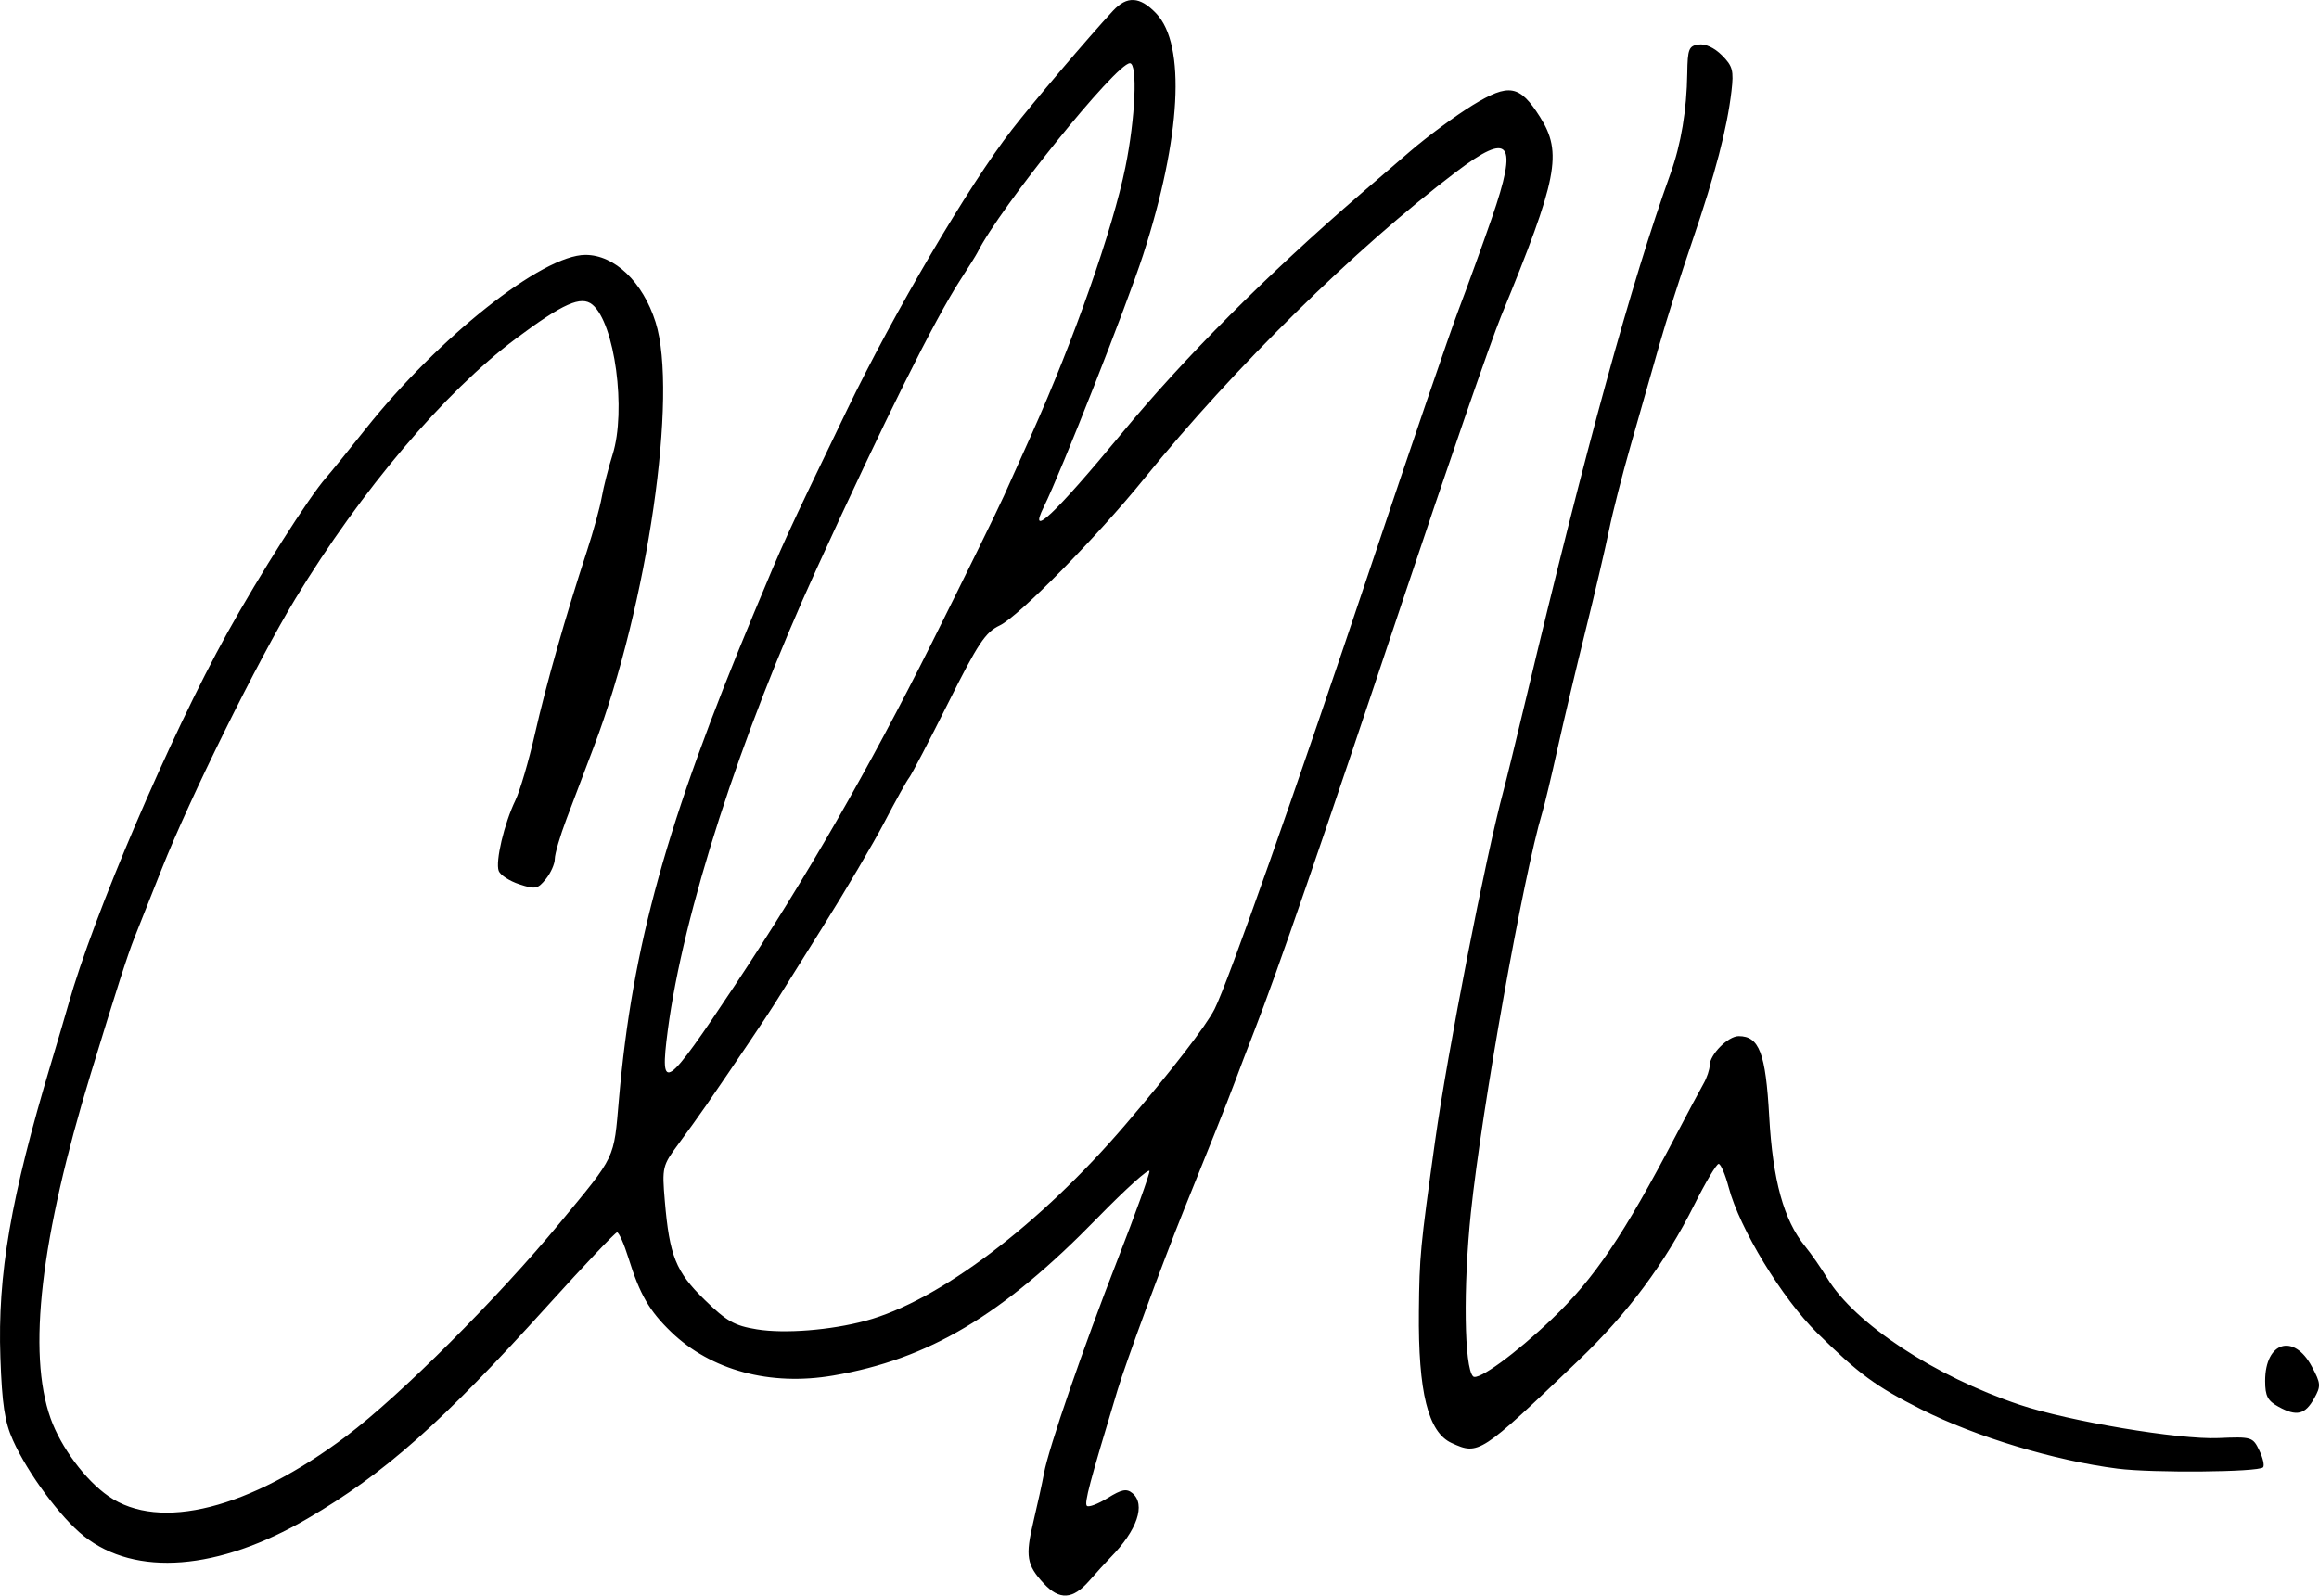
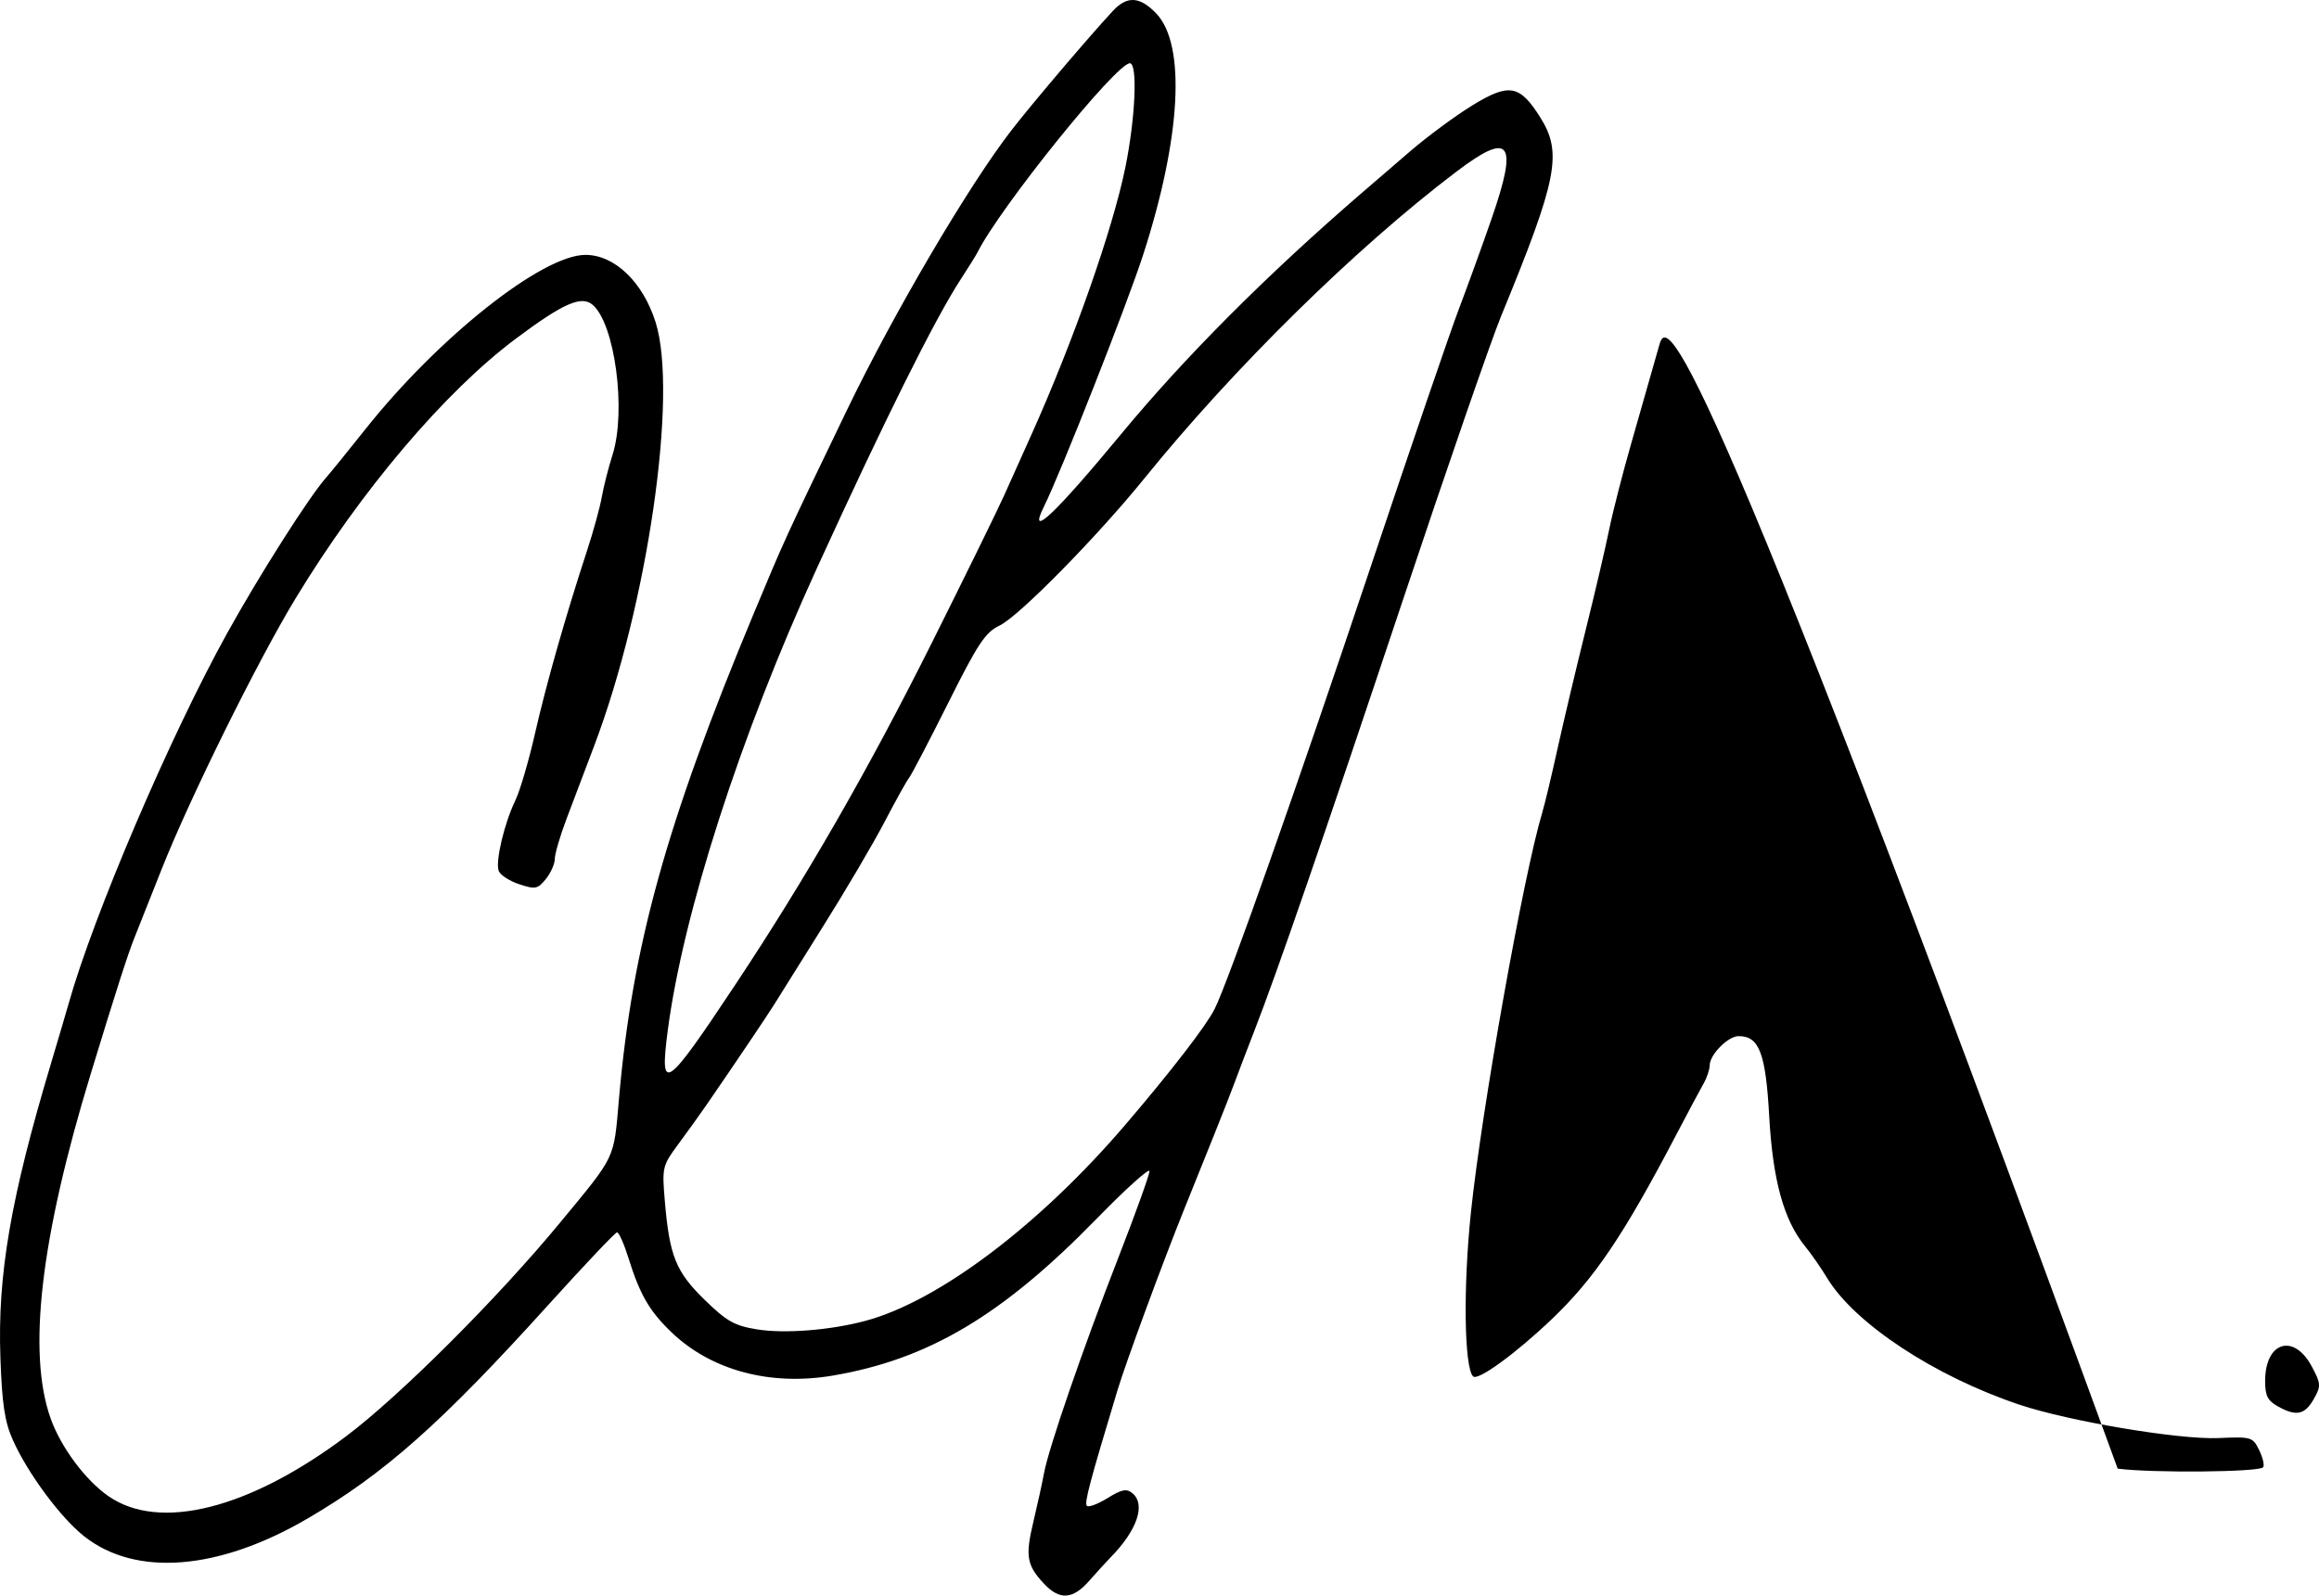
<svg xmlns="http://www.w3.org/2000/svg" version="1.1" id="svg1" width="471.843" height="324.731" viewBox="0 0 471.843 324.731">
  <defs id="defs1" />
  <g id="g1" transform="translate(-15.117,-34.127)">
-     <path style="fill:#000000" d="m 227.484,356.389 c -3.478,-3.753 -3.778,-5.552 -2.097,-12.602 0.824,-3.458 1.788,-7.861 2.142,-9.786 0.955,-5.189 7.884,-25.301 15.106,-43.844 C 246.136,281.168 249,273.212 249,272.477 c 0,-0.735 -4.832,3.619 -10.738,9.676 -19.183,19.671 -34.192,28.603 -53.646,31.924 -12.799,2.185 -24.846,-1.061 -32.948,-8.879 -4.434,-4.278 -6.359,-7.611 -8.666,-15.001 -0.91,-2.917 -1.963,-5.284 -2.339,-5.259 -0.376,0.024 -6.685,6.686 -14.021,14.804 -21.705,24.02 -33.268,34.28 -48.956,43.443 -18.131,10.589 -34.996,11.911 -45.495,3.566 -4.779,-3.798 -11.409,-12.756 -14.437,-19.503 -1.679,-3.741 -2.22,-7.307 -2.557,-16.841 -0.596,-16.843 2.091,-32.454 10.312,-59.905 1.482,-4.95 3.074,-10.35 3.537,-12 C 34.105,220.468 49.707,183.986 61.332,163 67.925,151.098 78.043,135.191 81.49,131.307 82.372,130.313 85.952,125.9 89.446,121.5 104.333,102.75 125.467,86 134.238,86 c 5.928,0 11.679,5.514 14.264,13.679 4.624,14.603 -1.594,57.483 -12.518,86.321 -1.771,4.675 -4.292,11.333 -5.602,14.795 -1.31,3.463 -2.382,7.125 -2.382,8.139 0,1.014 -0.819,2.855 -1.82,4.091 -1.659,2.049 -2.138,2.143 -5.412,1.062 -1.975,-0.652 -3.855,-1.871 -4.176,-2.709 -0.721,-1.879 1.12,-9.673 3.395,-14.38 0.931,-1.925 2.714,-8 3.964,-13.5 2.29,-10.081 6.227,-23.926 10.579,-37.202 1.299,-3.961 2.661,-8.911 3.027,-11 0.366,-2.089 1.355,-5.973 2.197,-8.632 2.841,-8.971 0.454,-26.763 -4.098,-30.538 -2.286,-1.896 -5.982,-0.253 -15.58,6.923 -14.461,10.813 -31.507,30.919 -44.82,52.864 C 67.534,168.643 53.751,196.517 48.016,211 c -2.287,5.775 -4.787,12.075 -5.557,14 -1.353,3.385 -3.652,10.549 -8.883,27.674 -10.215,33.447 -12.924,56.727 -8.16,70.125 2.087,5.871 7.076,12.578 11.778,15.836 10.414,7.217 28.693,2.593 48.409,-12.246 C 96.552,318.15 116.37,298.352 129.039,283 c 11.496,-13.931 10.93,-12.745 12.014,-25.186 2.72,-31.209 9.658,-56.214 27.406,-98.778 6.397,-15.342 6.121,-14.739 18.974,-41.427 9.528,-19.786 24.795,-45.757 33.504,-56.998 4.253,-5.489 15.676,-18.932 20.625,-24.272 2.878,-3.105 5.478,-2.95 8.808,0.525 6.09,6.357 5.066,25.25 -2.663,49.136 -3.262,10.082 -16.738,44.289 -20.19,51.25 -3.377,6.811 2.209,1.56 15.691,-14.75 13.002,-15.729 29.583,-32.356 48.867,-49 1.912,-1.65 6.389,-5.506 9.951,-8.57 3.561,-3.063 9.295,-7.295 12.742,-9.403 7.394,-4.522 9.558,-4.141 13.696,2.414 4.612,7.306 3.595,12.507 -7.933,40.558 -2.034,4.95 -11.058,31.05 -20.053,58 -16.383,49.088 -25.434,75.339 -30.168,87.5 -1.392,3.575 -3.109,8.075 -3.817,10 -0.708,1.925 -2.644,6.875 -4.304,11 -1.659,4.125 -4.466,11.1 -6.236,15.5 -4.33,10.759 -11.764,30.947 -13.441,36.5 -5.731,18.976 -6.807,23.038 -6.25,23.595 0.348,0.348 2.245,-0.363 4.214,-1.58 2.884,-1.782 3.867,-1.975 5.053,-0.992 2.762,2.292 0.969,7.555 -4.456,13.077 -0.865,0.88 -2.813,3.018 -4.33,4.75 -3.357,3.833 -6.058,3.99 -9.258,0.538 z m -36.261,-53.449 c 14.918,-4.017 35.436,-19.509 52.896,-39.94 9.324,-10.91 16.39,-20.071 18.125,-23.5 2.715,-5.365 16.71,-45.027 31.758,-90 8.097,-24.2 16.177,-47.825 17.956,-52.5 1.779,-4.675 4.785,-12.979 6.681,-18.452 5.425,-15.669 3.776,-17.81 -7.266,-9.429 -20.495,15.555 -45.132,39.788 -63.409,62.369 -9.622,11.888 -25.557,28.091 -29.435,29.931 -2.921,1.386 -4.416,3.634 -10.48,15.76 -3.89,7.779 -7.469,14.633 -7.953,15.232 -0.484,0.599 -2.743,4.663 -5.021,9.03 -2.277,4.368 -7.975,14.043 -12.662,21.5 -4.687,7.457 -9.06,14.446 -9.718,15.532 -1.111,1.833 -8.222,12.387 -13.831,20.526 -1.326,1.925 -3.911,5.525 -5.743,8 -3.225,4.356 -3.312,4.724 -2.739,11.5 0.951,11.239 2.238,14.443 8.093,20.155 4.499,4.389 6.081,5.284 10.654,6.025 5.638,0.914 14.963,0.18 22.093,-1.74 z M 164.749,234.5 c 14.355,-21.624 27.108,-43.816 39.968,-69.551 6.719,-13.447 13.33,-26.924 14.69,-29.949 1.36,-3.025 3.886,-8.65 5.613,-12.5 8.557,-19.077 16.526,-41.776 19.08,-54.347 C 246.142,58.109 246.62,47 245.012,47 242.224,47 218.563,76.374 214,85.5 c -0.275,0.55 -1.816,3.025 -3.425,5.5 -5.29,8.138 -15.403,28.465 -29.352,59 -15.482,33.889 -27.126,70.03 -30.24,93.862 -1.692,12.949 -0.513,12.148 13.766,-9.362 z M 446,333.027 c -12.869,-1.638 -28.829,-6.46 -40,-12.086 -9.191,-4.629 -12.633,-7.155 -21.109,-15.496 -7.194,-7.079 -15.82,-21.27 -18.049,-29.694 -0.691,-2.612 -1.609,-4.75 -2.038,-4.75 -0.43,0 -2.642,3.712 -4.916,8.25 -6.039,12.05 -13.528,22.126 -23.599,31.75 -20.026,19.138 -20.303,19.318 -25.808,16.809 -4.795,-2.185 -6.827,-10.359 -6.666,-26.809 0.11,-11.242 0.278,-13.012 3.275,-34.5 2.551,-18.295 10.311,-58.065 13.95,-71.5 0.521,-1.925 2.558,-10.25 4.526,-18.5 12.235,-51.299 21.446,-84.788 29.439,-107.039 2.151,-5.988 3.309,-12.921 3.417,-20.461 0.07,-4.898 0.323,-5.535 2.308,-5.817 1.36,-0.193 3.208,0.662 4.739,2.193 2.197,2.197 2.44,3.109 1.945,7.317 -0.897,7.623 -3.298,16.831 -7.903,30.302 C 357.158,89.873 354.089,99.55 352.689,104.5 c -1.4,4.95 -3.967,13.95 -5.704,20 -1.737,6.05 -3.751,13.925 -4.475,17.5 -0.724,3.575 -2.882,12.8 -4.796,20.5 -1.914,7.7 -4.473,18.5 -5.687,24 -1.214,5.5 -2.613,11.35 -3.11,13 -3.819,12.687 -12.317,60.335 -14.518,81.398 -1.588,15.201 -1.369,31.532 0.449,33.349 0.964,0.964 8.648,-4.626 16.005,-11.643 8.679,-8.279 14.564,-16.995 25.279,-37.442 2.403,-4.586 4.925,-9.311 5.604,-10.5 0.679,-1.189 1.242,-2.865 1.25,-3.724 0.021,-2.195 3.739,-5.939 5.899,-5.939 4.18,0 5.497,3.46 6.211,16.31 0.724,13.023 2.97,21.167 7.298,26.456 1.231,1.504 3.251,4.412 4.49,6.461 5.605,9.275 21.883,20.002 39.117,25.778 10.084,3.38 32.478,7.139 40.476,6.795 6.79,-0.292 7.013,-0.225 8.341,2.526 0.751,1.554 1.09,3.101 0.754,3.436 -0.978,0.978 -22.456,1.17 -29.571,0.264 z m 32.75,-12.585 c -2.249,-1.231 -2.75,-2.193 -2.75,-5.282 0,-7.981 5.839,-9.771 9.5,-2.912 1.841,3.45 1.878,3.966 0.466,6.493 -1.844,3.299 -3.557,3.703 -7.216,1.701 z" id="path1" />
+     <path style="fill:#000000" d="m 227.484,356.389 c -3.478,-3.753 -3.778,-5.552 -2.097,-12.602 0.824,-3.458 1.788,-7.861 2.142,-9.786 0.955,-5.189 7.884,-25.301 15.106,-43.844 C 246.136,281.168 249,273.212 249,272.477 c 0,-0.735 -4.832,3.619 -10.738,9.676 -19.183,19.671 -34.192,28.603 -53.646,31.924 -12.799,2.185 -24.846,-1.061 -32.948,-8.879 -4.434,-4.278 -6.359,-7.611 -8.666,-15.001 -0.91,-2.917 -1.963,-5.284 -2.339,-5.259 -0.376,0.024 -6.685,6.686 -14.021,14.804 -21.705,24.02 -33.268,34.28 -48.956,43.443 -18.131,10.589 -34.996,11.911 -45.495,3.566 -4.779,-3.798 -11.409,-12.756 -14.437,-19.503 -1.679,-3.741 -2.22,-7.307 -2.557,-16.841 -0.596,-16.843 2.091,-32.454 10.312,-59.905 1.482,-4.95 3.074,-10.35 3.537,-12 C 34.105,220.468 49.707,183.986 61.332,163 67.925,151.098 78.043,135.191 81.49,131.307 82.372,130.313 85.952,125.9 89.446,121.5 104.333,102.75 125.467,86 134.238,86 c 5.928,0 11.679,5.514 14.264,13.679 4.624,14.603 -1.594,57.483 -12.518,86.321 -1.771,4.675 -4.292,11.333 -5.602,14.795 -1.31,3.463 -2.382,7.125 -2.382,8.139 0,1.014 -0.819,2.855 -1.82,4.091 -1.659,2.049 -2.138,2.143 -5.412,1.062 -1.975,-0.652 -3.855,-1.871 -4.176,-2.709 -0.721,-1.879 1.12,-9.673 3.395,-14.38 0.931,-1.925 2.714,-8 3.964,-13.5 2.29,-10.081 6.227,-23.926 10.579,-37.202 1.299,-3.961 2.661,-8.911 3.027,-11 0.366,-2.089 1.355,-5.973 2.197,-8.632 2.841,-8.971 0.454,-26.763 -4.098,-30.538 -2.286,-1.896 -5.982,-0.253 -15.58,6.923 -14.461,10.813 -31.507,30.919 -44.82,52.864 C 67.534,168.643 53.751,196.517 48.016,211 c -2.287,5.775 -4.787,12.075 -5.557,14 -1.353,3.385 -3.652,10.549 -8.883,27.674 -10.215,33.447 -12.924,56.727 -8.16,70.125 2.087,5.871 7.076,12.578 11.778,15.836 10.414,7.217 28.693,2.593 48.409,-12.246 C 96.552,318.15 116.37,298.352 129.039,283 c 11.496,-13.931 10.93,-12.745 12.014,-25.186 2.72,-31.209 9.658,-56.214 27.406,-98.778 6.397,-15.342 6.121,-14.739 18.974,-41.427 9.528,-19.786 24.795,-45.757 33.504,-56.998 4.253,-5.489 15.676,-18.932 20.625,-24.272 2.878,-3.105 5.478,-2.95 8.808,0.525 6.09,6.357 5.066,25.25 -2.663,49.136 -3.262,10.082 -16.738,44.289 -20.19,51.25 -3.377,6.811 2.209,1.56 15.691,-14.75 13.002,-15.729 29.583,-32.356 48.867,-49 1.912,-1.65 6.389,-5.506 9.951,-8.57 3.561,-3.063 9.295,-7.295 12.742,-9.403 7.394,-4.522 9.558,-4.141 13.696,2.414 4.612,7.306 3.595,12.507 -7.933,40.558 -2.034,4.95 -11.058,31.05 -20.053,58 -16.383,49.088 -25.434,75.339 -30.168,87.5 -1.392,3.575 -3.109,8.075 -3.817,10 -0.708,1.925 -2.644,6.875 -4.304,11 -1.659,4.125 -4.466,11.1 -6.236,15.5 -4.33,10.759 -11.764,30.947 -13.441,36.5 -5.731,18.976 -6.807,23.038 -6.25,23.595 0.348,0.348 2.245,-0.363 4.214,-1.58 2.884,-1.782 3.867,-1.975 5.053,-0.992 2.762,2.292 0.969,7.555 -4.456,13.077 -0.865,0.88 -2.813,3.018 -4.33,4.75 -3.357,3.833 -6.058,3.99 -9.258,0.538 z m -36.261,-53.449 c 14.918,-4.017 35.436,-19.509 52.896,-39.94 9.324,-10.91 16.39,-20.071 18.125,-23.5 2.715,-5.365 16.71,-45.027 31.758,-90 8.097,-24.2 16.177,-47.825 17.956,-52.5 1.779,-4.675 4.785,-12.979 6.681,-18.452 5.425,-15.669 3.776,-17.81 -7.266,-9.429 -20.495,15.555 -45.132,39.788 -63.409,62.369 -9.622,11.888 -25.557,28.091 -29.435,29.931 -2.921,1.386 -4.416,3.634 -10.48,15.76 -3.89,7.779 -7.469,14.633 -7.953,15.232 -0.484,0.599 -2.743,4.663 -5.021,9.03 -2.277,4.368 -7.975,14.043 -12.662,21.5 -4.687,7.457 -9.06,14.446 -9.718,15.532 -1.111,1.833 -8.222,12.387 -13.831,20.526 -1.326,1.925 -3.911,5.525 -5.743,8 -3.225,4.356 -3.312,4.724 -2.739,11.5 0.951,11.239 2.238,14.443 8.093,20.155 4.499,4.389 6.081,5.284 10.654,6.025 5.638,0.914 14.963,0.18 22.093,-1.74 z M 164.749,234.5 c 14.355,-21.624 27.108,-43.816 39.968,-69.551 6.719,-13.447 13.33,-26.924 14.69,-29.949 1.36,-3.025 3.886,-8.65 5.613,-12.5 8.557,-19.077 16.526,-41.776 19.08,-54.347 C 246.142,58.109 246.62,47 245.012,47 242.224,47 218.563,76.374 214,85.5 c -0.275,0.55 -1.816,3.025 -3.425,5.5 -5.29,8.138 -15.403,28.465 -29.352,59 -15.482,33.889 -27.126,70.03 -30.24,93.862 -1.692,12.949 -0.513,12.148 13.766,-9.362 z M 446,333.027 C 357.158,89.873 354.089,99.55 352.689,104.5 c -1.4,4.95 -3.967,13.95 -5.704,20 -1.737,6.05 -3.751,13.925 -4.475,17.5 -0.724,3.575 -2.882,12.8 -4.796,20.5 -1.914,7.7 -4.473,18.5 -5.687,24 -1.214,5.5 -2.613,11.35 -3.11,13 -3.819,12.687 -12.317,60.335 -14.518,81.398 -1.588,15.201 -1.369,31.532 0.449,33.349 0.964,0.964 8.648,-4.626 16.005,-11.643 8.679,-8.279 14.564,-16.995 25.279,-37.442 2.403,-4.586 4.925,-9.311 5.604,-10.5 0.679,-1.189 1.242,-2.865 1.25,-3.724 0.021,-2.195 3.739,-5.939 5.899,-5.939 4.18,0 5.497,3.46 6.211,16.31 0.724,13.023 2.97,21.167 7.298,26.456 1.231,1.504 3.251,4.412 4.49,6.461 5.605,9.275 21.883,20.002 39.117,25.778 10.084,3.38 32.478,7.139 40.476,6.795 6.79,-0.292 7.013,-0.225 8.341,2.526 0.751,1.554 1.09,3.101 0.754,3.436 -0.978,0.978 -22.456,1.17 -29.571,0.264 z m 32.75,-12.585 c -2.249,-1.231 -2.75,-2.193 -2.75,-5.282 0,-7.981 5.839,-9.771 9.5,-2.912 1.841,3.45 1.878,3.966 0.466,6.493 -1.844,3.299 -3.557,3.703 -7.216,1.701 z" id="path1" />
  </g>
</svg>